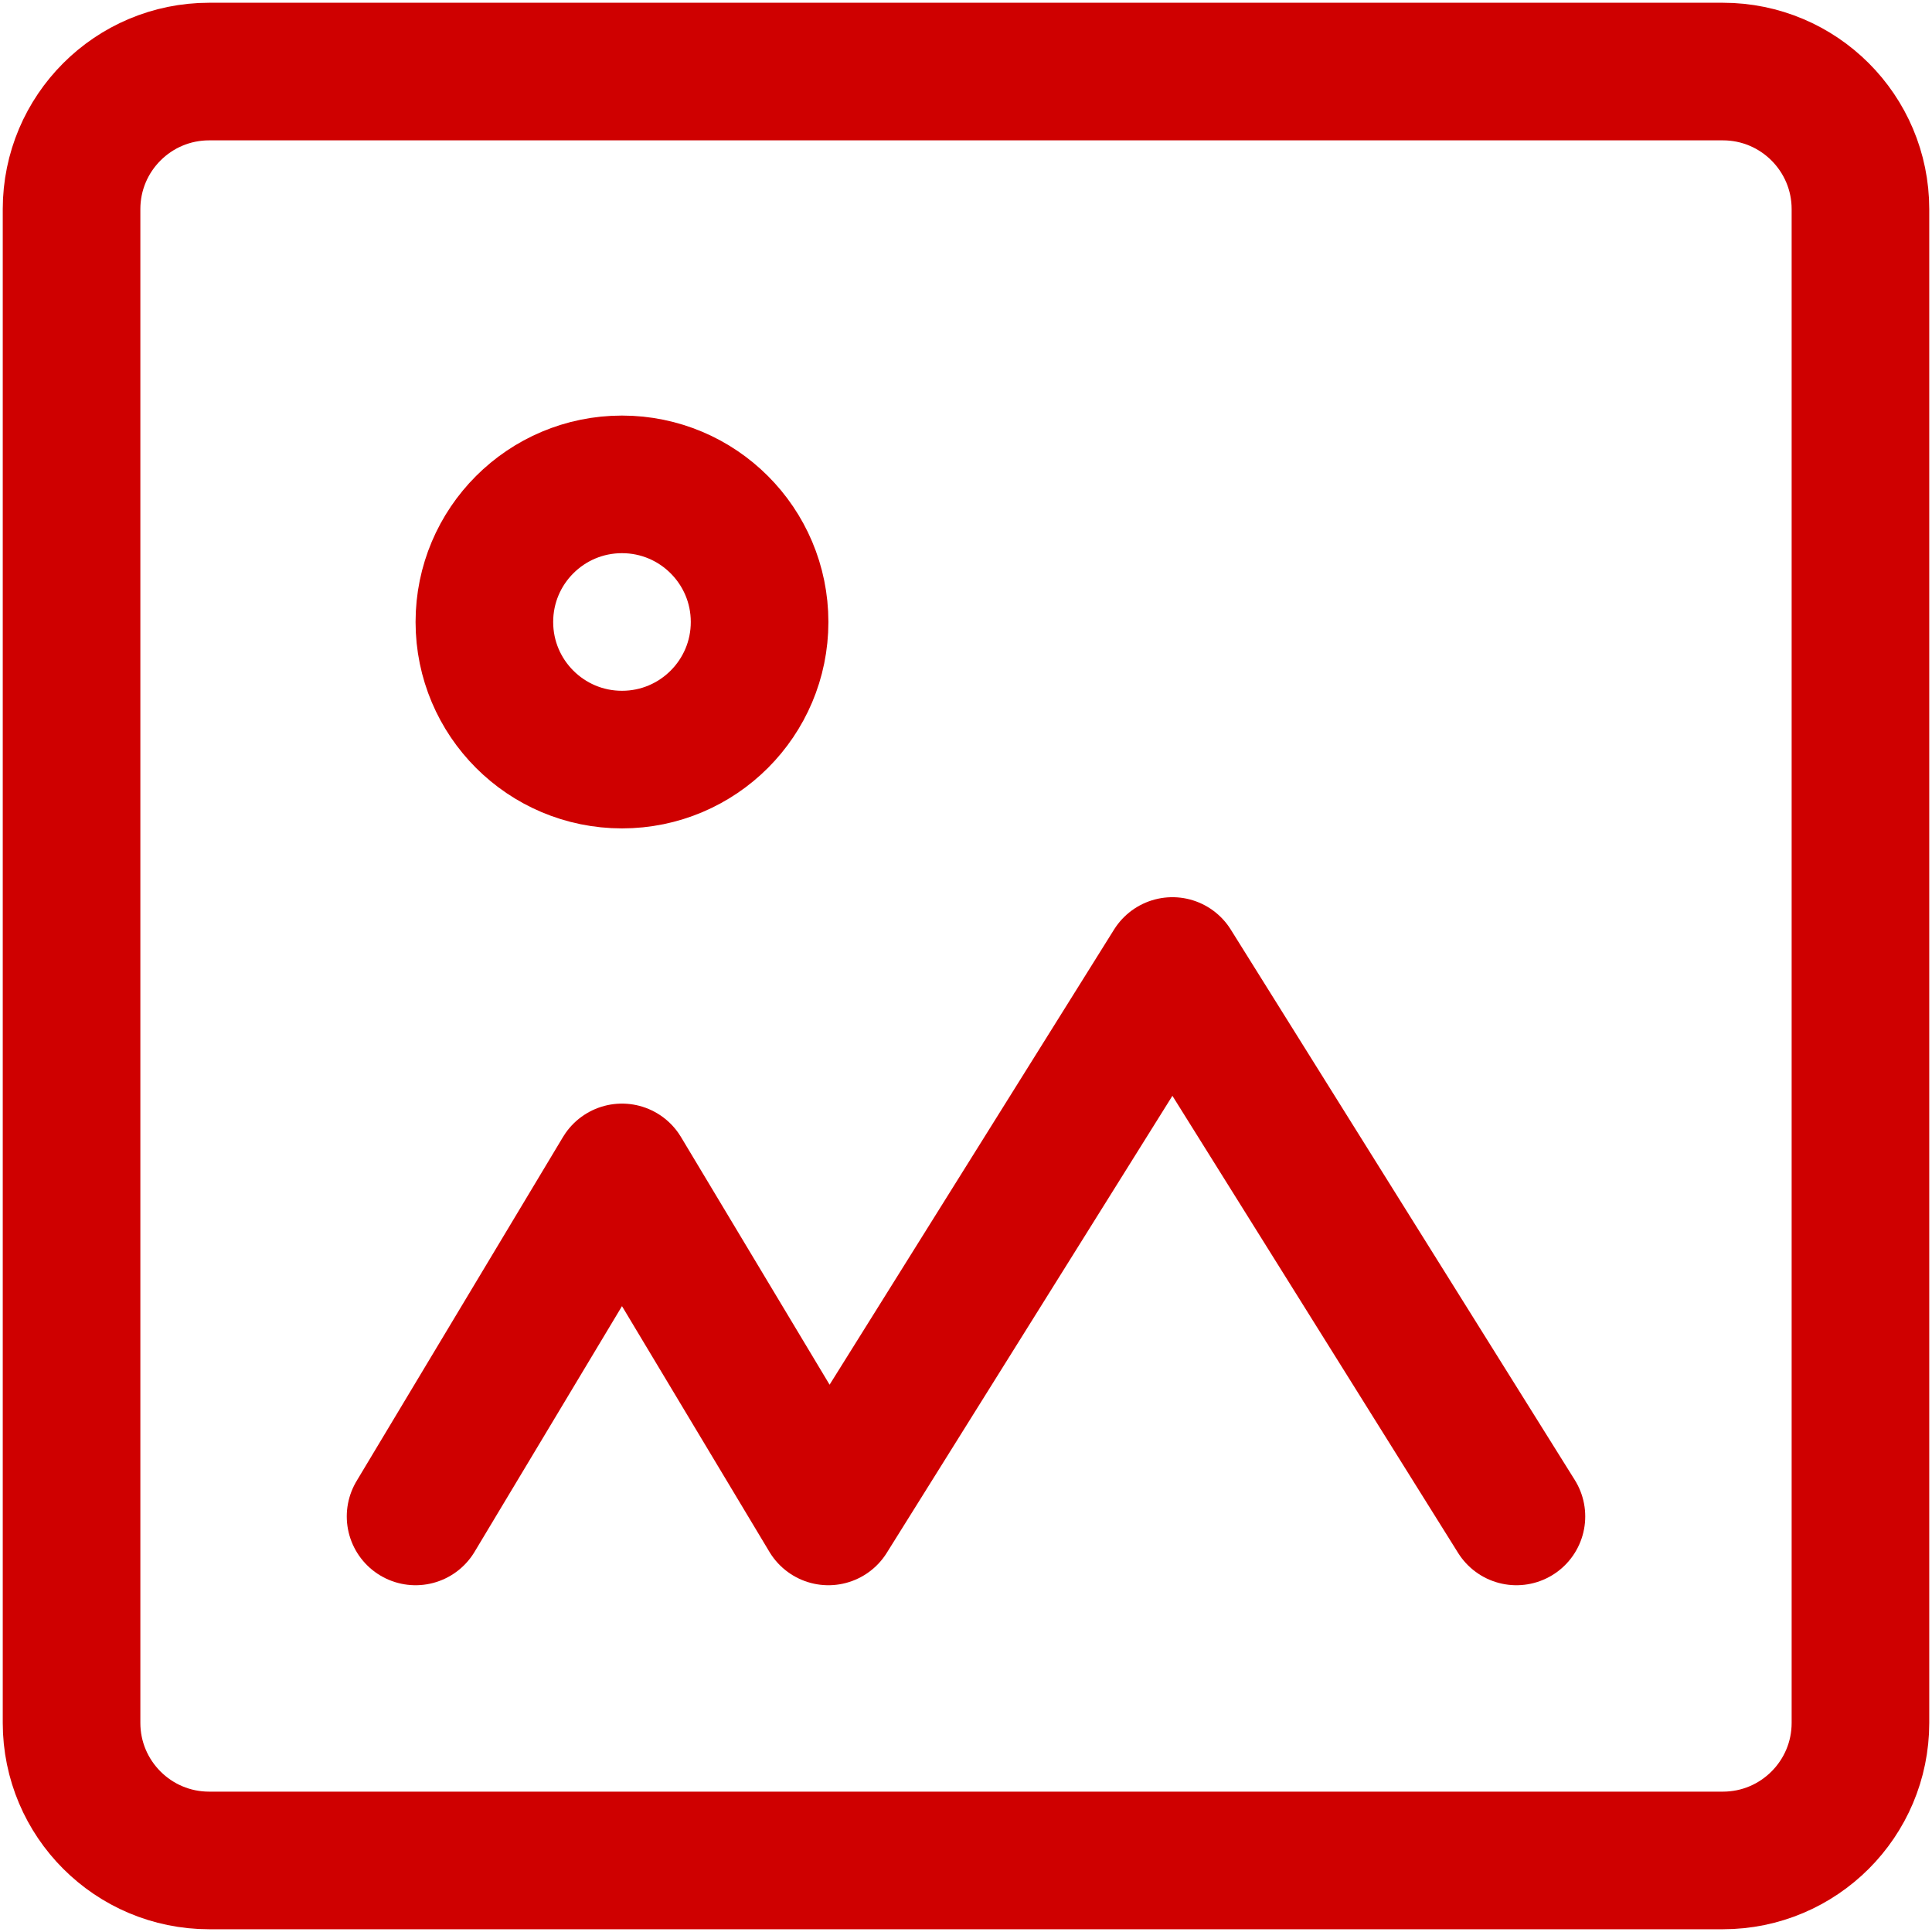
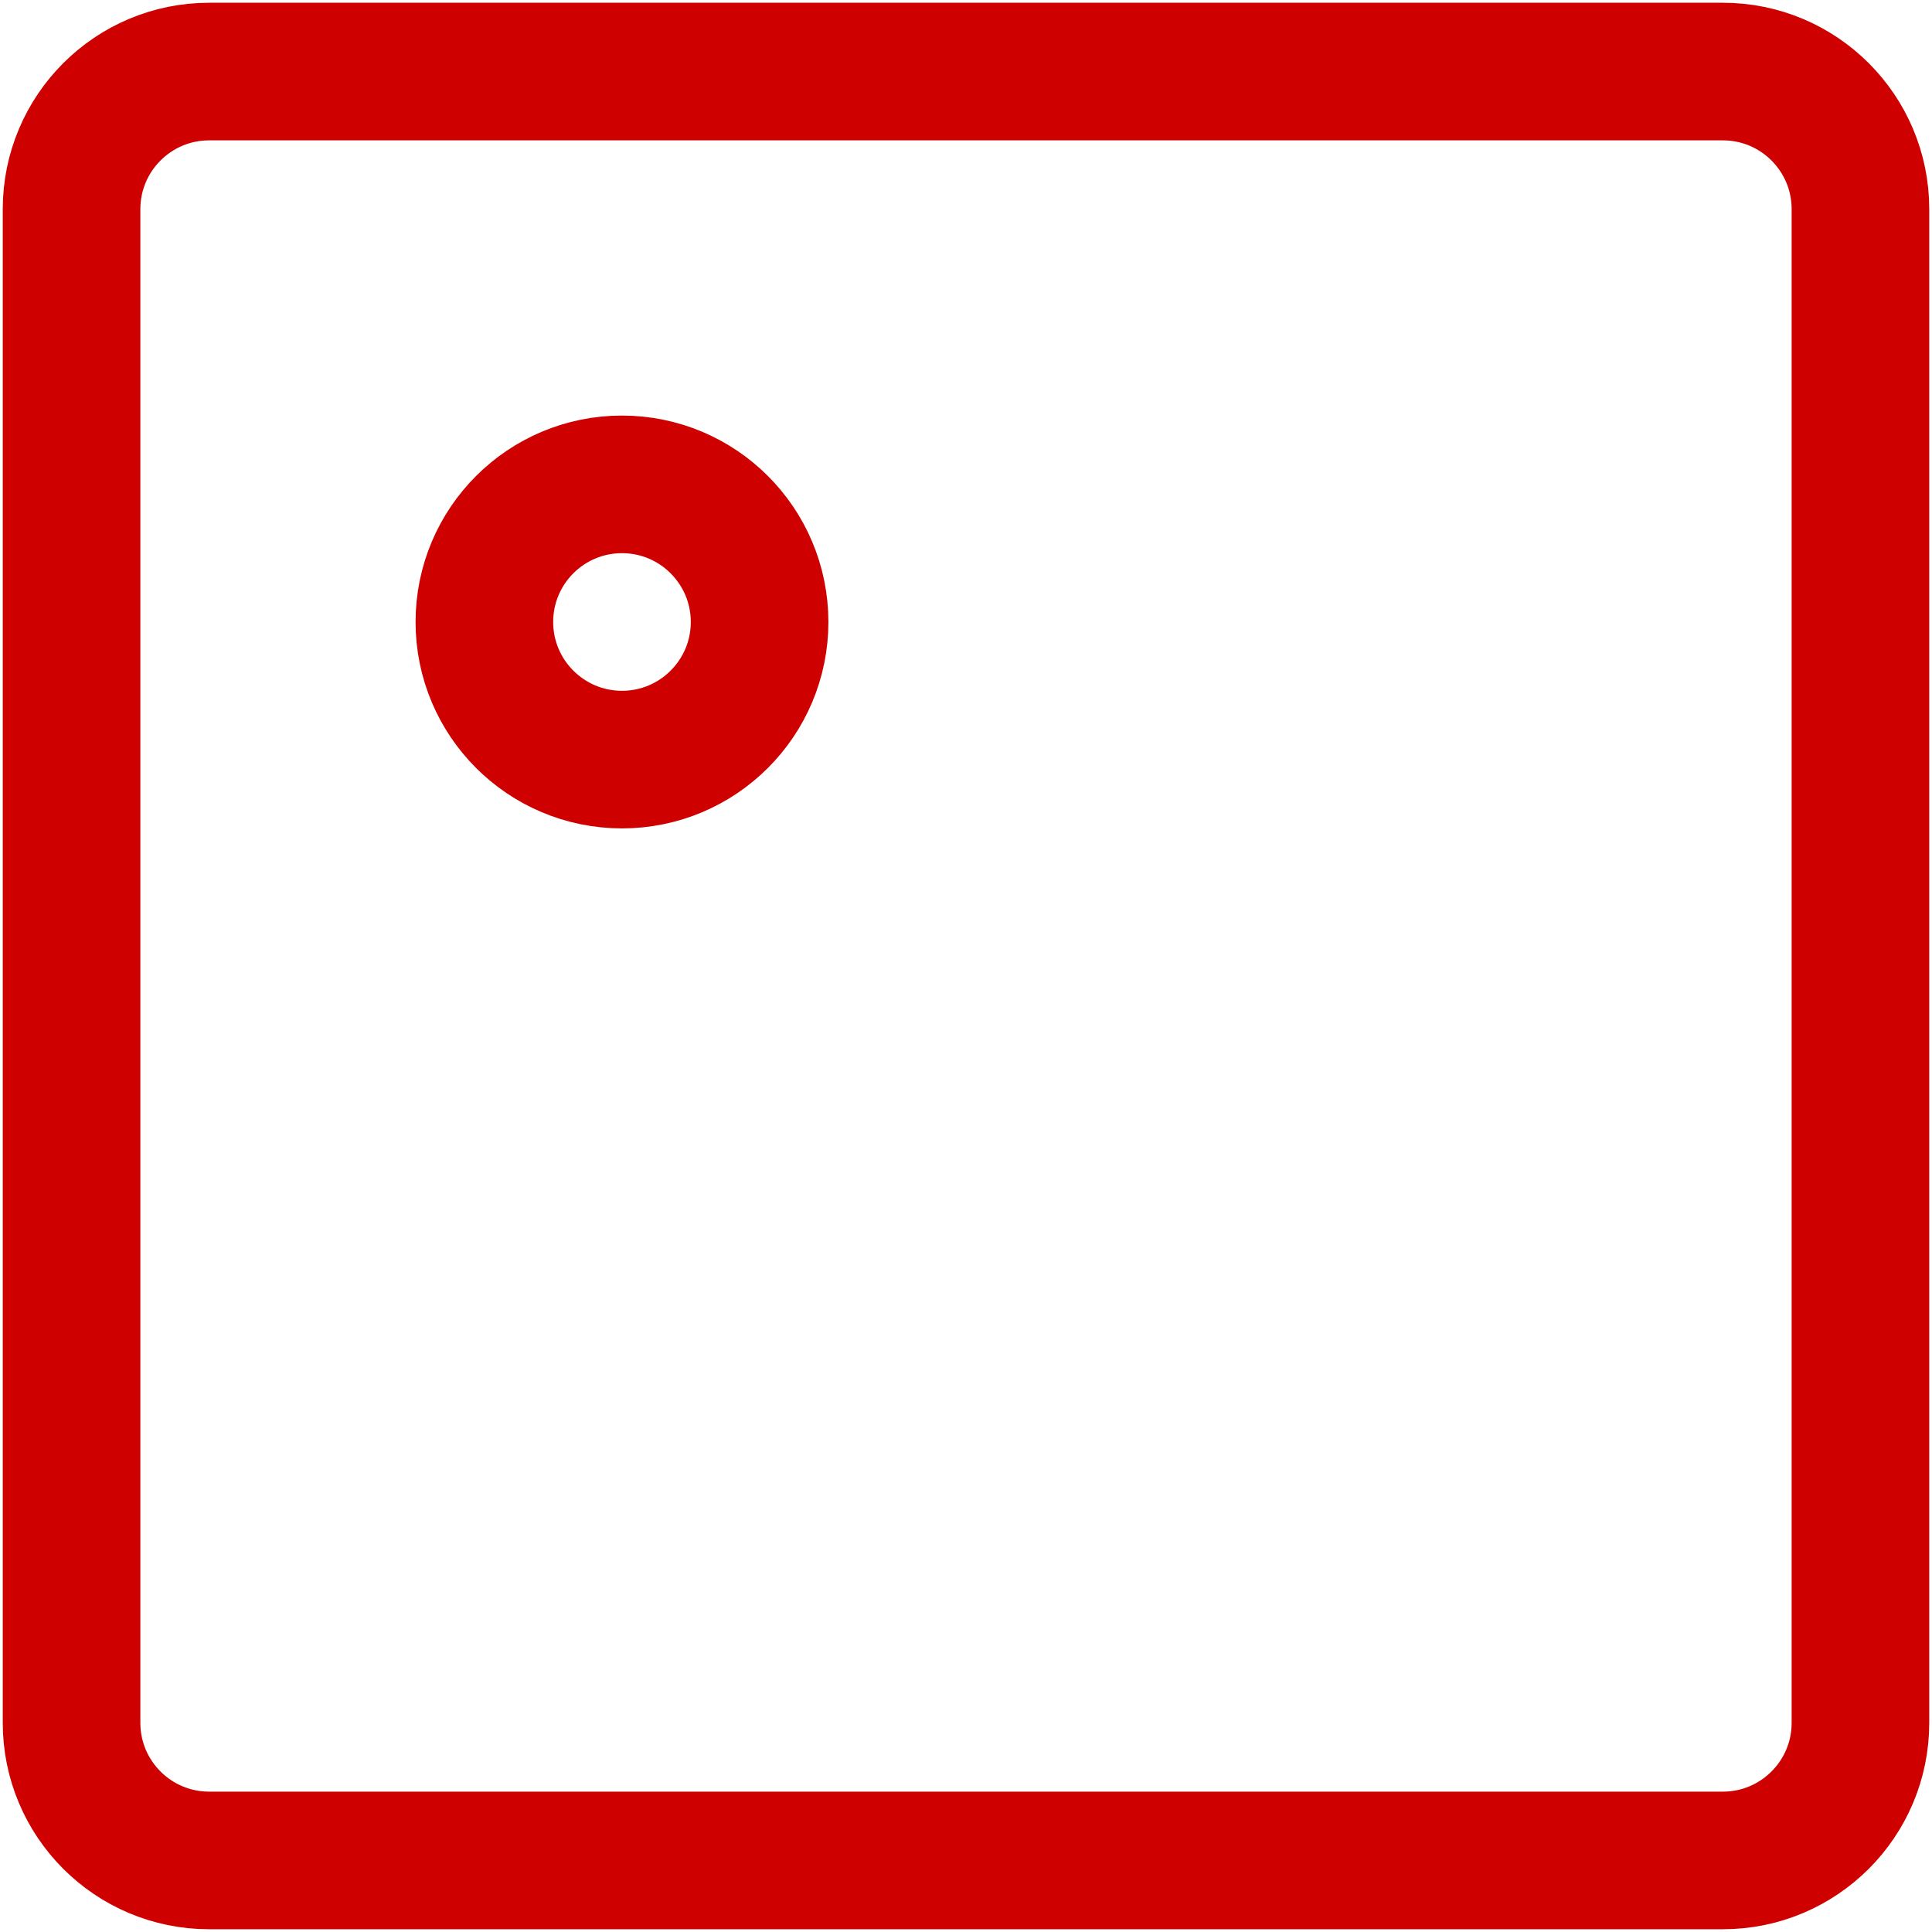
<svg xmlns="http://www.w3.org/2000/svg" width="468" height="468" viewBox="0 0 468 468" fill="none">
  <path d="M417.333 17.333H50.667C32.257 17.333 17.333 32.257 17.333 50.667V417.333C17.333 435.743 32.257 450.667 50.667 450.667H417.333C435.743 450.667 450.667 435.743 450.667 417.333V50.667C450.667 32.257 435.743 17.333 417.333 17.333Z" stroke="#CF0000" stroke-width="33.333" />
  <path d="M150.667 184C169.076 184 184 169.076 184 150.667C184 132.257 169.076 117.333 150.667 117.333C132.257 117.333 117.333 132.257 117.333 150.667C117.333 169.076 132.257 184 150.667 184Z" stroke="#CF0000" stroke-width="33.333" />
-   <path d="M100.667 367.333L150.667 284L200.667 367.333L284 234L367.333 367.333" stroke="#CF0000" stroke-width="33.333" stroke-linecap="round" stroke-linejoin="round" />
</svg>